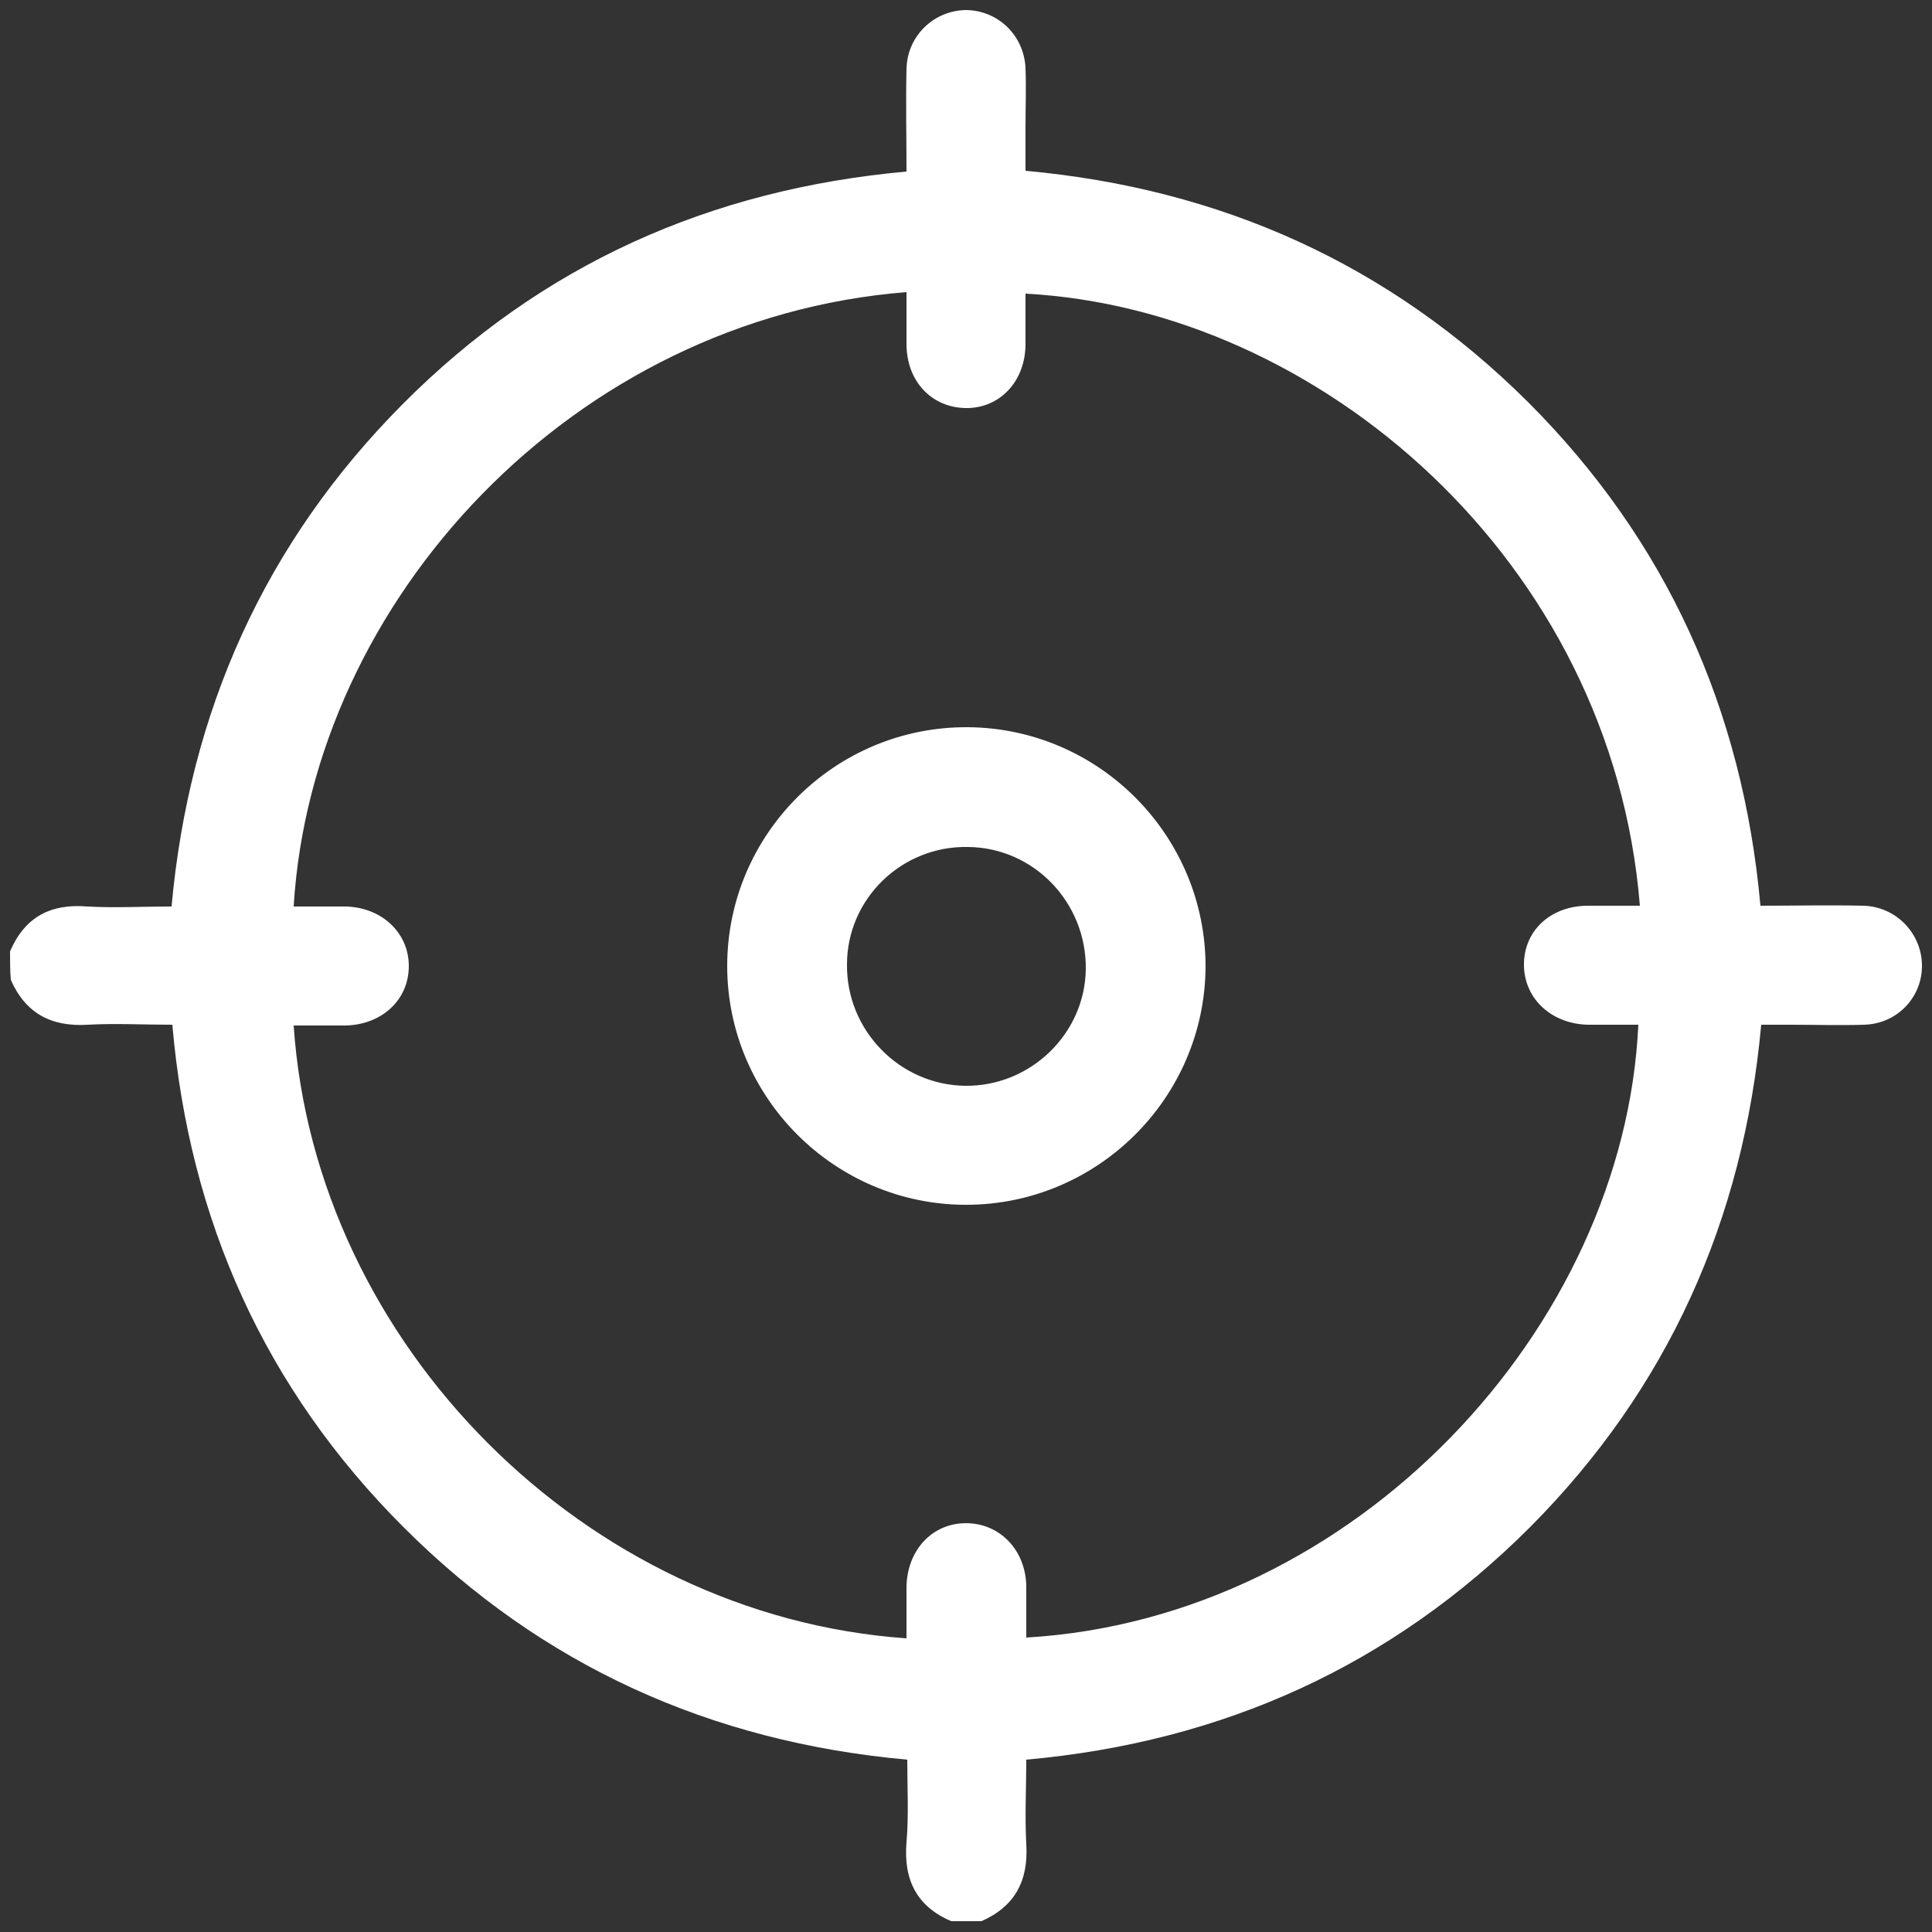
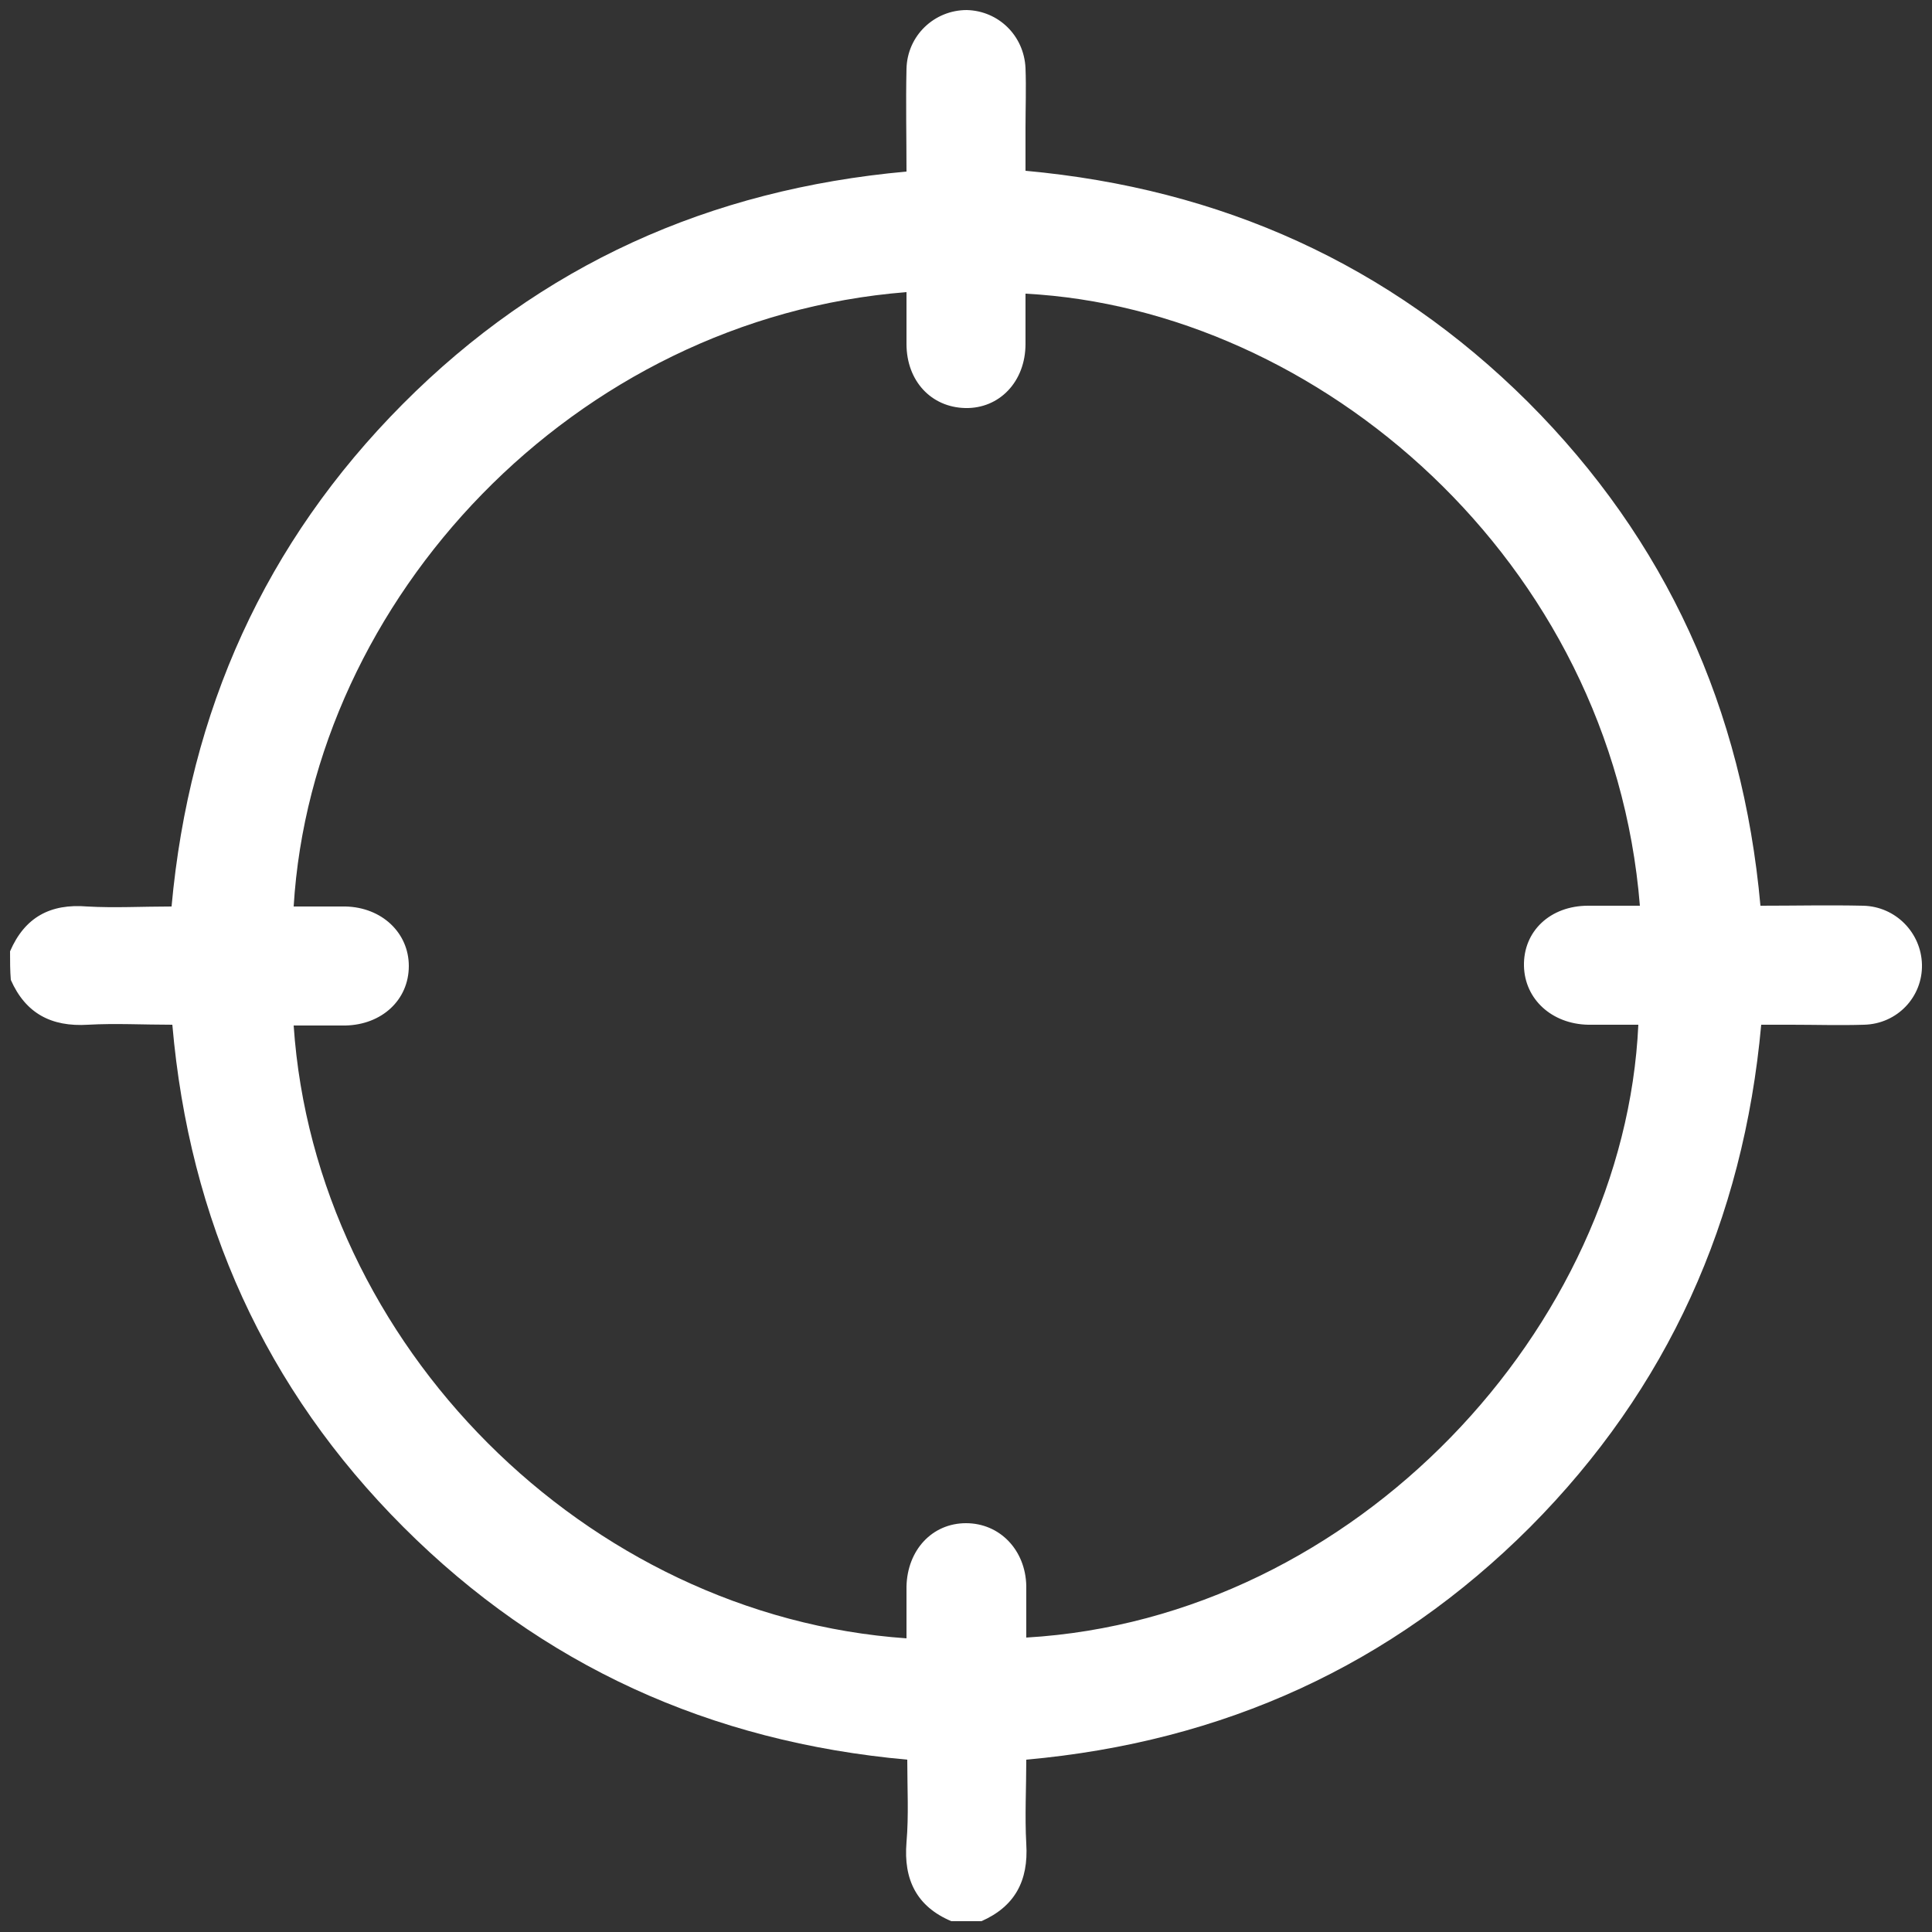
<svg xmlns="http://www.w3.org/2000/svg" version="1.1" id="Warstwa_1" x="0px" y="0px" viewBox="0 0 250 250" style="enable-background:new 0 0 250 250;" xml:space="preserve">
  <rect x="0" y="0" width="250" height="250" fill="#333333" stroke="none" />
  <style type="text/css">
	.st0{fill:#FFFFFF;}
	.st1{display:none;}
	.st2{display:inline;}
</style>
  <g>
    <path class="st0" d="M1.3,123.1c1.9-4.4,5.2-6.2,10-5.8c3.5,0.2,7.1,0,10.9,0c2.3-25.3,12.1-47.1,29.9-65   C70,34.3,91.8,24.5,117.3,22.2c0-4.5-0.1-8.9,0-13.3c0.1-4.3,3.6-7.6,7.8-7.6c4.1,0.1,7.4,3.3,7.6,7.5c0.1,2.6,0,5.2,0,7.7   c0,1.8,0,3.5,0,5.6c25.3,2.3,47.1,12.1,65,29.9c17.9,17.9,27.8,39.7,30.1,65.2c4.5,0,8.9-0.1,13.3,0c4.2,0.1,7.5,3.5,7.6,7.6   c0.1,4.2-3.2,7.7-7.5,7.8c-3.1,0.1-6.3,0-9.4,0c-1.2,0-2.4,0-3.9,0c-2.3,25.3-12.1,47.1-29.9,65c-17.9,17.9-39.7,27.8-65.2,30.1   c0,3.7-0.2,7.3,0,10.9c0.3,4.8-1.5,8.1-5.8,10c-1.3,0-2.6,0-3.9,0c-4.5-1.9-6.2-5.4-5.8-10.2c0.3-3.5,0.1-7,0.1-10.7   c-25.5-2.3-47.3-12.2-65.2-30.1c-17.9-17.9-27.7-39.7-29.9-65c-3.8,0-7.4-0.2-10.9,0c-4.8,0.3-8.1-1.5-10-5.8   C1.3,125.6,1.3,124.4,1.3,123.1z M38,132.7c2.8,41.3,37.8,76.4,79.3,79.3c0-2.2,0-4.5,0-6.7c0.1-4.7,3.3-8.2,7.7-8.2   c4.4,0,7.7,3.5,7.8,8.1c0,2.2,0,4.5,0,6.7c42.7-2.5,77.4-40.2,79.2-79.3c-2.2,0-4.3,0-6.5,0c-4.7-0.1-8.2-3.3-8.3-7.6   c-0.1-4.5,3.4-7.8,8.3-7.8c2.2,0,4.4,0,6.7,0C208.6,72.5,170.6,40,132.7,38c0,2.2,0,4.3,0,6.5c0,4.9-3.4,8.4-7.8,8.3   c-4.4-0.1-7.6-3.5-7.6-8.3c0-2.2,0-4.5,0-6.7C74.2,41.2,40.4,77.6,38,117.3c2.2,0,4.5,0,6.7,0c4.7,0.1,8.2,3.4,8.2,7.7   c0,4.4-3.5,7.6-8.2,7.7C42.4,132.7,40.2,132.7,38,132.7z" />
-     <path class="st0" d="M125,155.9c-17,0-30.9-13.9-30.9-30.9c0-17.1,14-31,31.1-30.9c17,0.1,30.8,14,30.8,31   C155.9,142.1,142,155.9,125,155.9z M109.6,124.8c-0.1,8.5,6.8,15.6,15.3,15.7c8.4,0.1,15.5-6.7,15.6-15.1   c0.1-8.6-6.7-15.7-15.2-15.8C116.7,109.4,109.6,116.3,109.6,124.8z" />
  </g>
</svg>